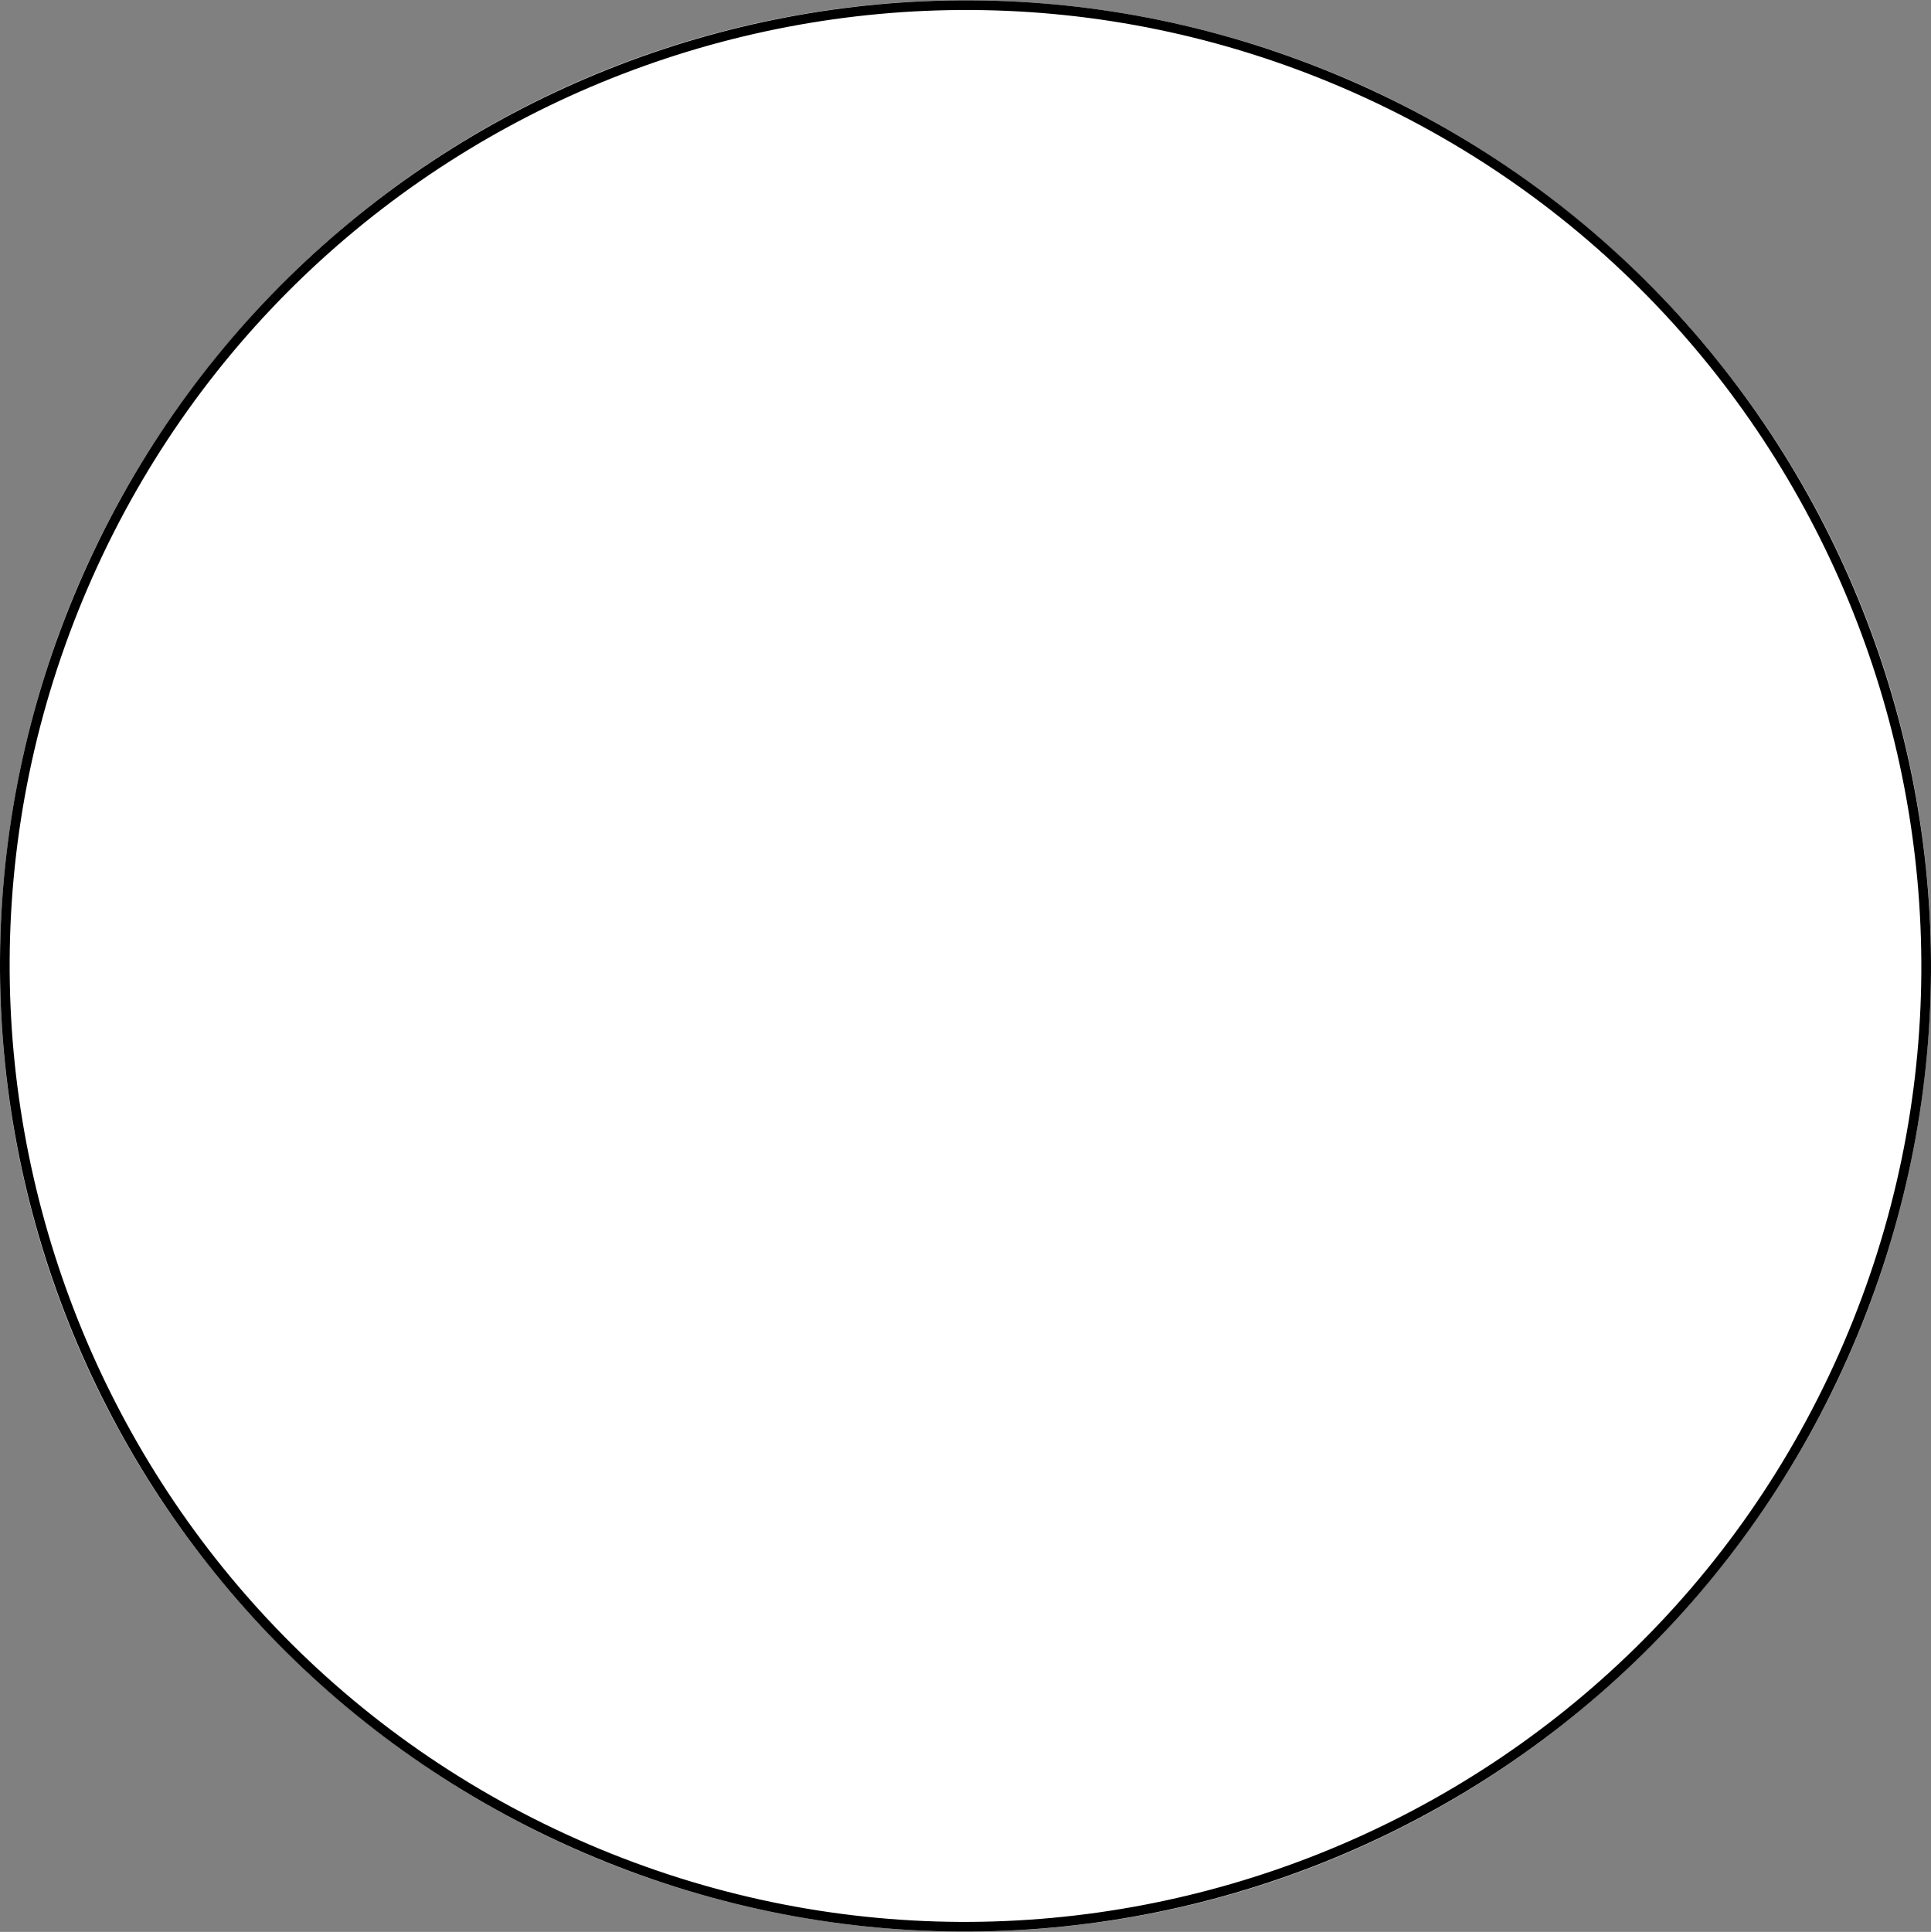
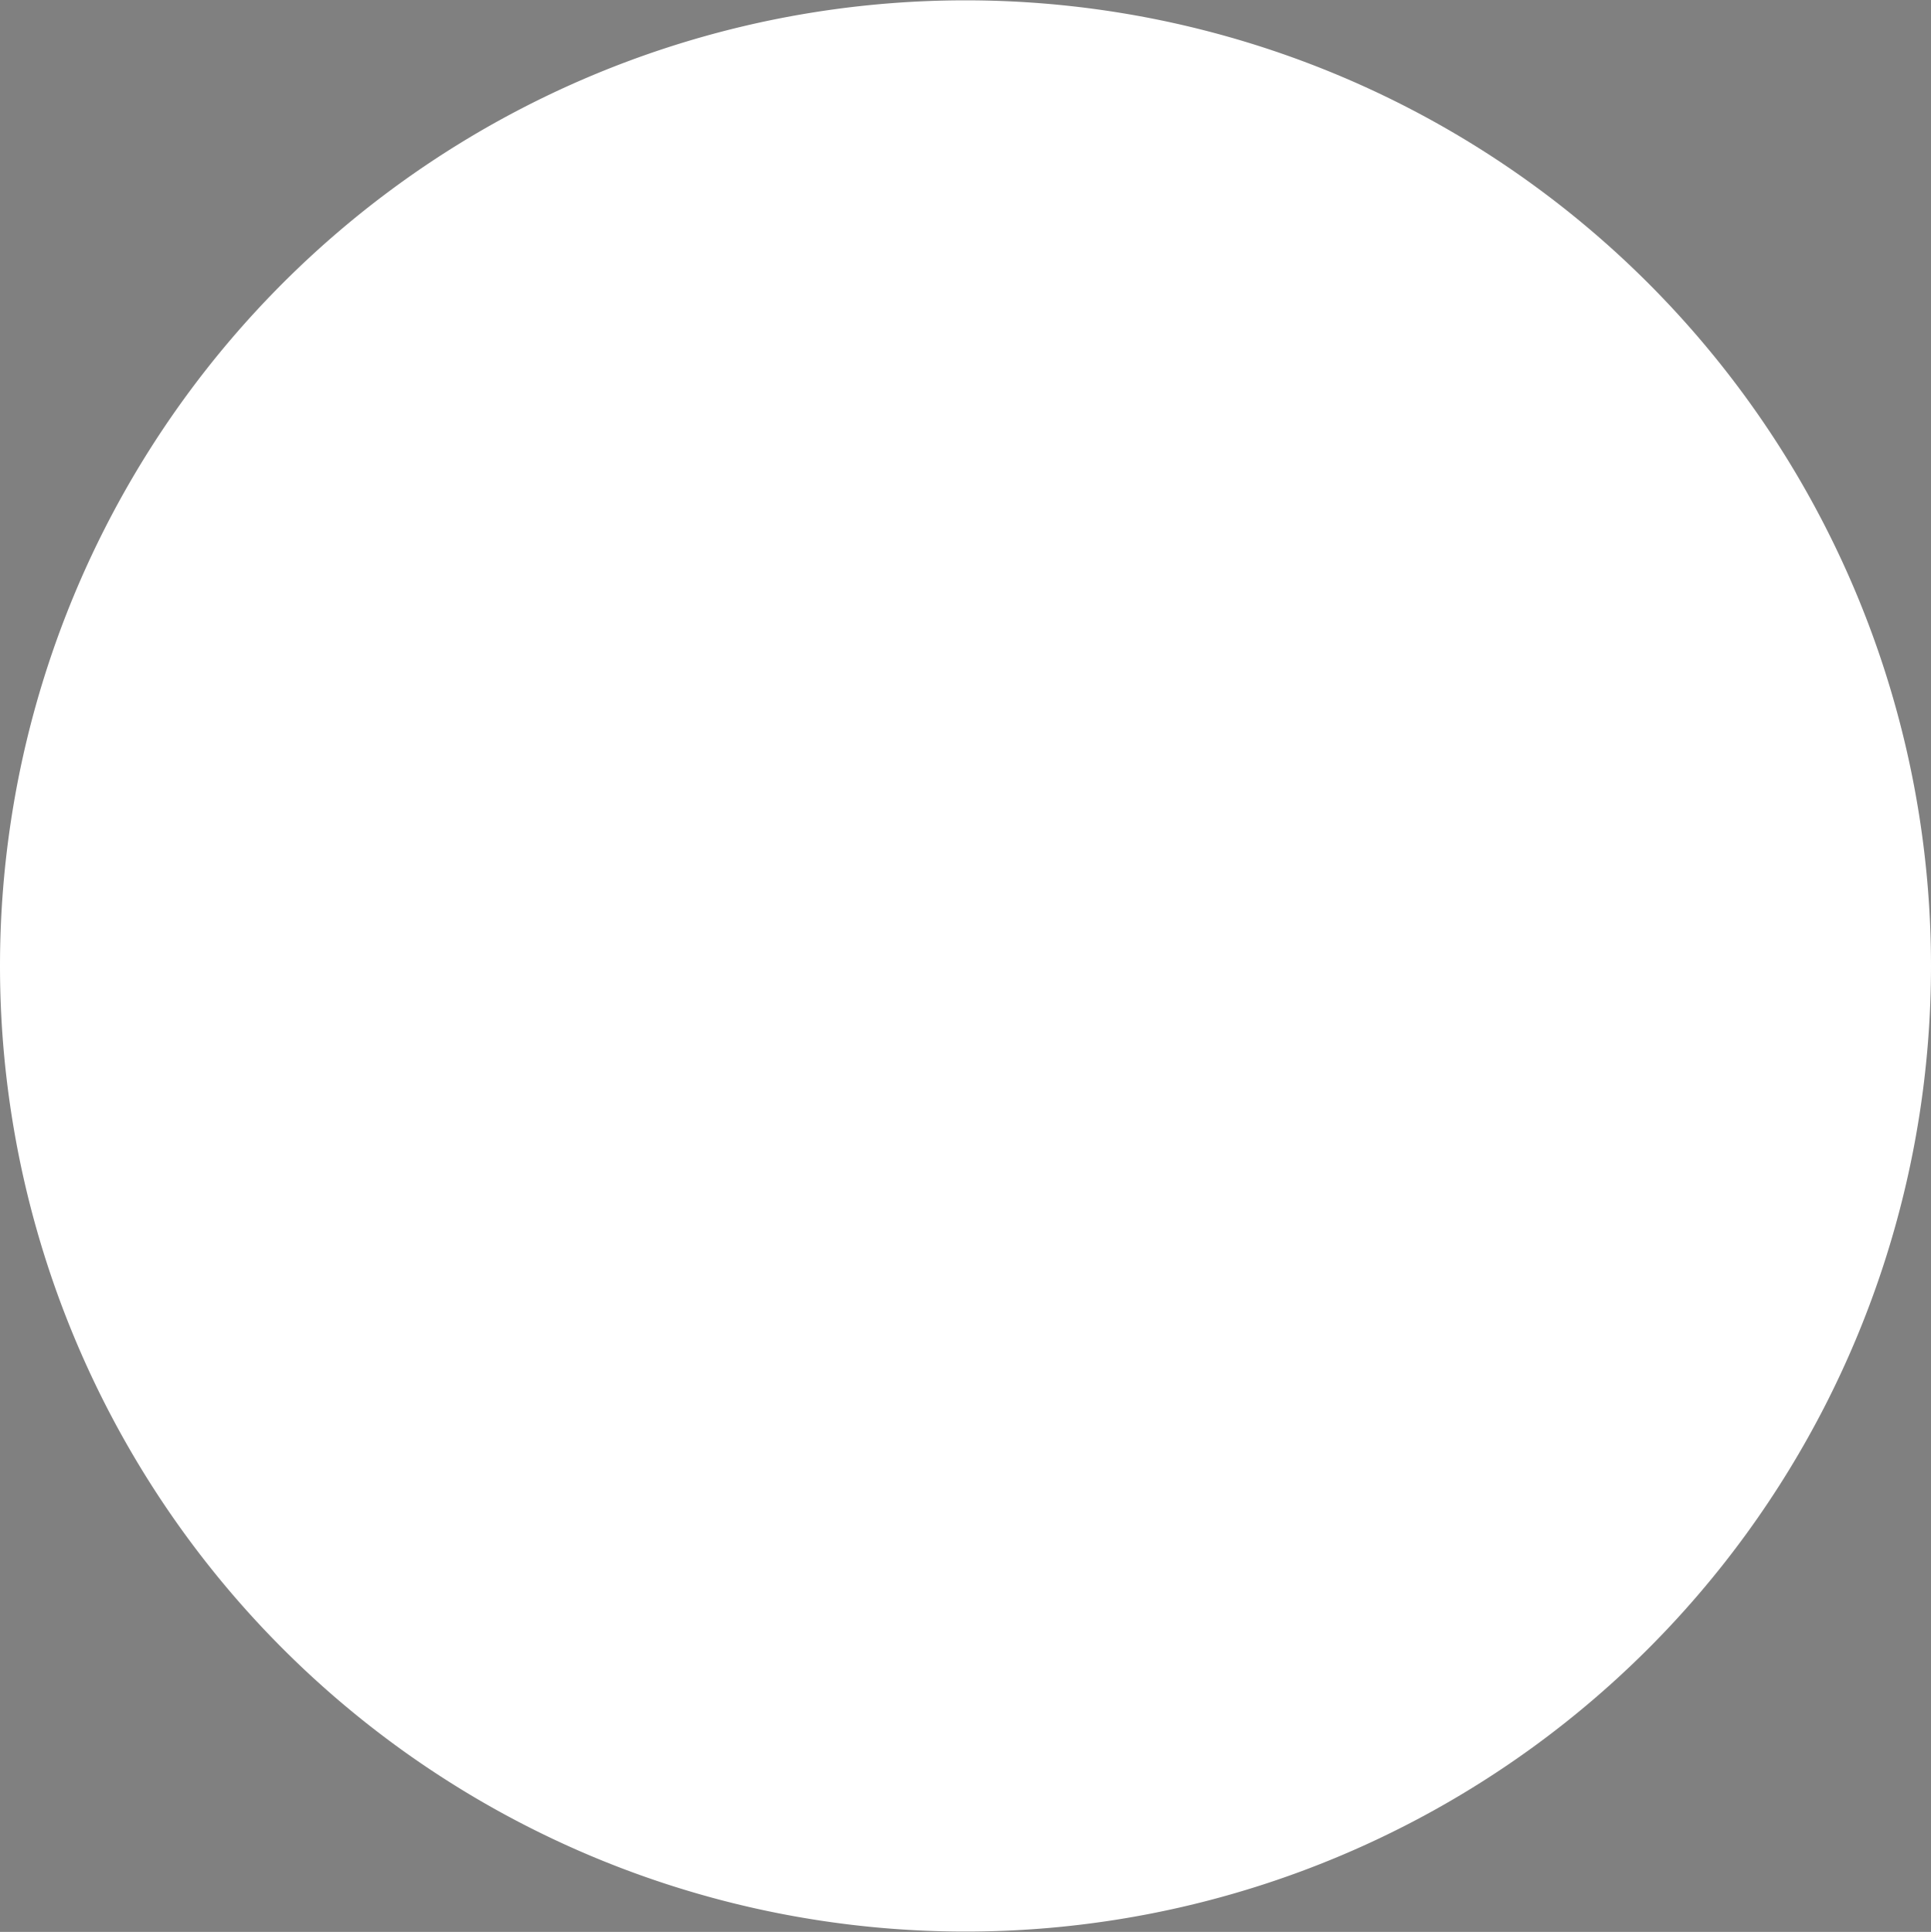
<svg xmlns="http://www.w3.org/2000/svg" xmlns:ns1="http://www.inkscape.org/namespaces/inkscape" xmlns:ns2="http://sodipodi.sourceforge.net/DTD/sodipodi-0.dtd" width="132.314mm" height="132.36mm" viewBox="0 0 132.314 132.36" version="1.1" id="svg976" ns1:version="0.92.4 (33fec40, 2019-01-16)" ns2:docname="B-34.svg">
  <rect x="0" y="0" width="132.314" height="132.36" fill="#808080" stroke="none" />
  <defs id="defs970" />
  <ns2:namedview id="base" pagecolor="#ffffff" bordercolor="#666666" borderopacity="1.0" ns1:pageopacity="0.0" ns1:pageshadow="2" ns1:zoom="0.35" ns1:cx="278.61401" ns1:cy="84.415205" ns1:document-units="mm" ns1:current-layer="layer1" showgrid="false" fit-margin-top="0" fit-margin-left="0" fit-margin-right="0" fit-margin-bottom="0" ns1:window-width="1366" ns1:window-height="740" ns1:window-x="1920" ns1:window-y="0" ns1:window-maximized="1" />
  <g ns1:label="Layer 1" ns1:groupmode="layer" id="layer1" transform="translate(-32.117,-38.808)">
    <path style="fill:#ffffff;fill-opacity:1;fill-rule:nonzero;stroke:none;stroke-width:0.217" id="path8158" d="m 164.431,104.988 a 66.157,66.157 0 1 1 -132.314,0 66.157,66.157 0 1 1 132.314,0 z" ns1:connector-curvature="0" />
-     <path style="fill:#000000;fill-opacity:1;fill-rule:nonzero;stroke:none;stroke-width:0.265" id="path3467" d="m 37.509,78.855 c -14.425,33.542 1.089,72.472 34.632,86.898 33.542,14.425 72.472,-1.089 86.898,-34.632 C 173.464,97.579 157.949,58.649 124.407,44.224 90.865,29.798 51.935,45.313 37.509,78.855 Z m 0.608,0.261 C 52.398,45.91 90.939,30.55 124.146,44.831 157.352,59.112 172.712,97.653 158.431,130.86 144.15,164.066 105.609,179.426 72.402,165.145 39.195,150.864 23.836,112.323 38.117,79.116 Z" ns1:connector-curvature="0" />
  </g>
</svg>